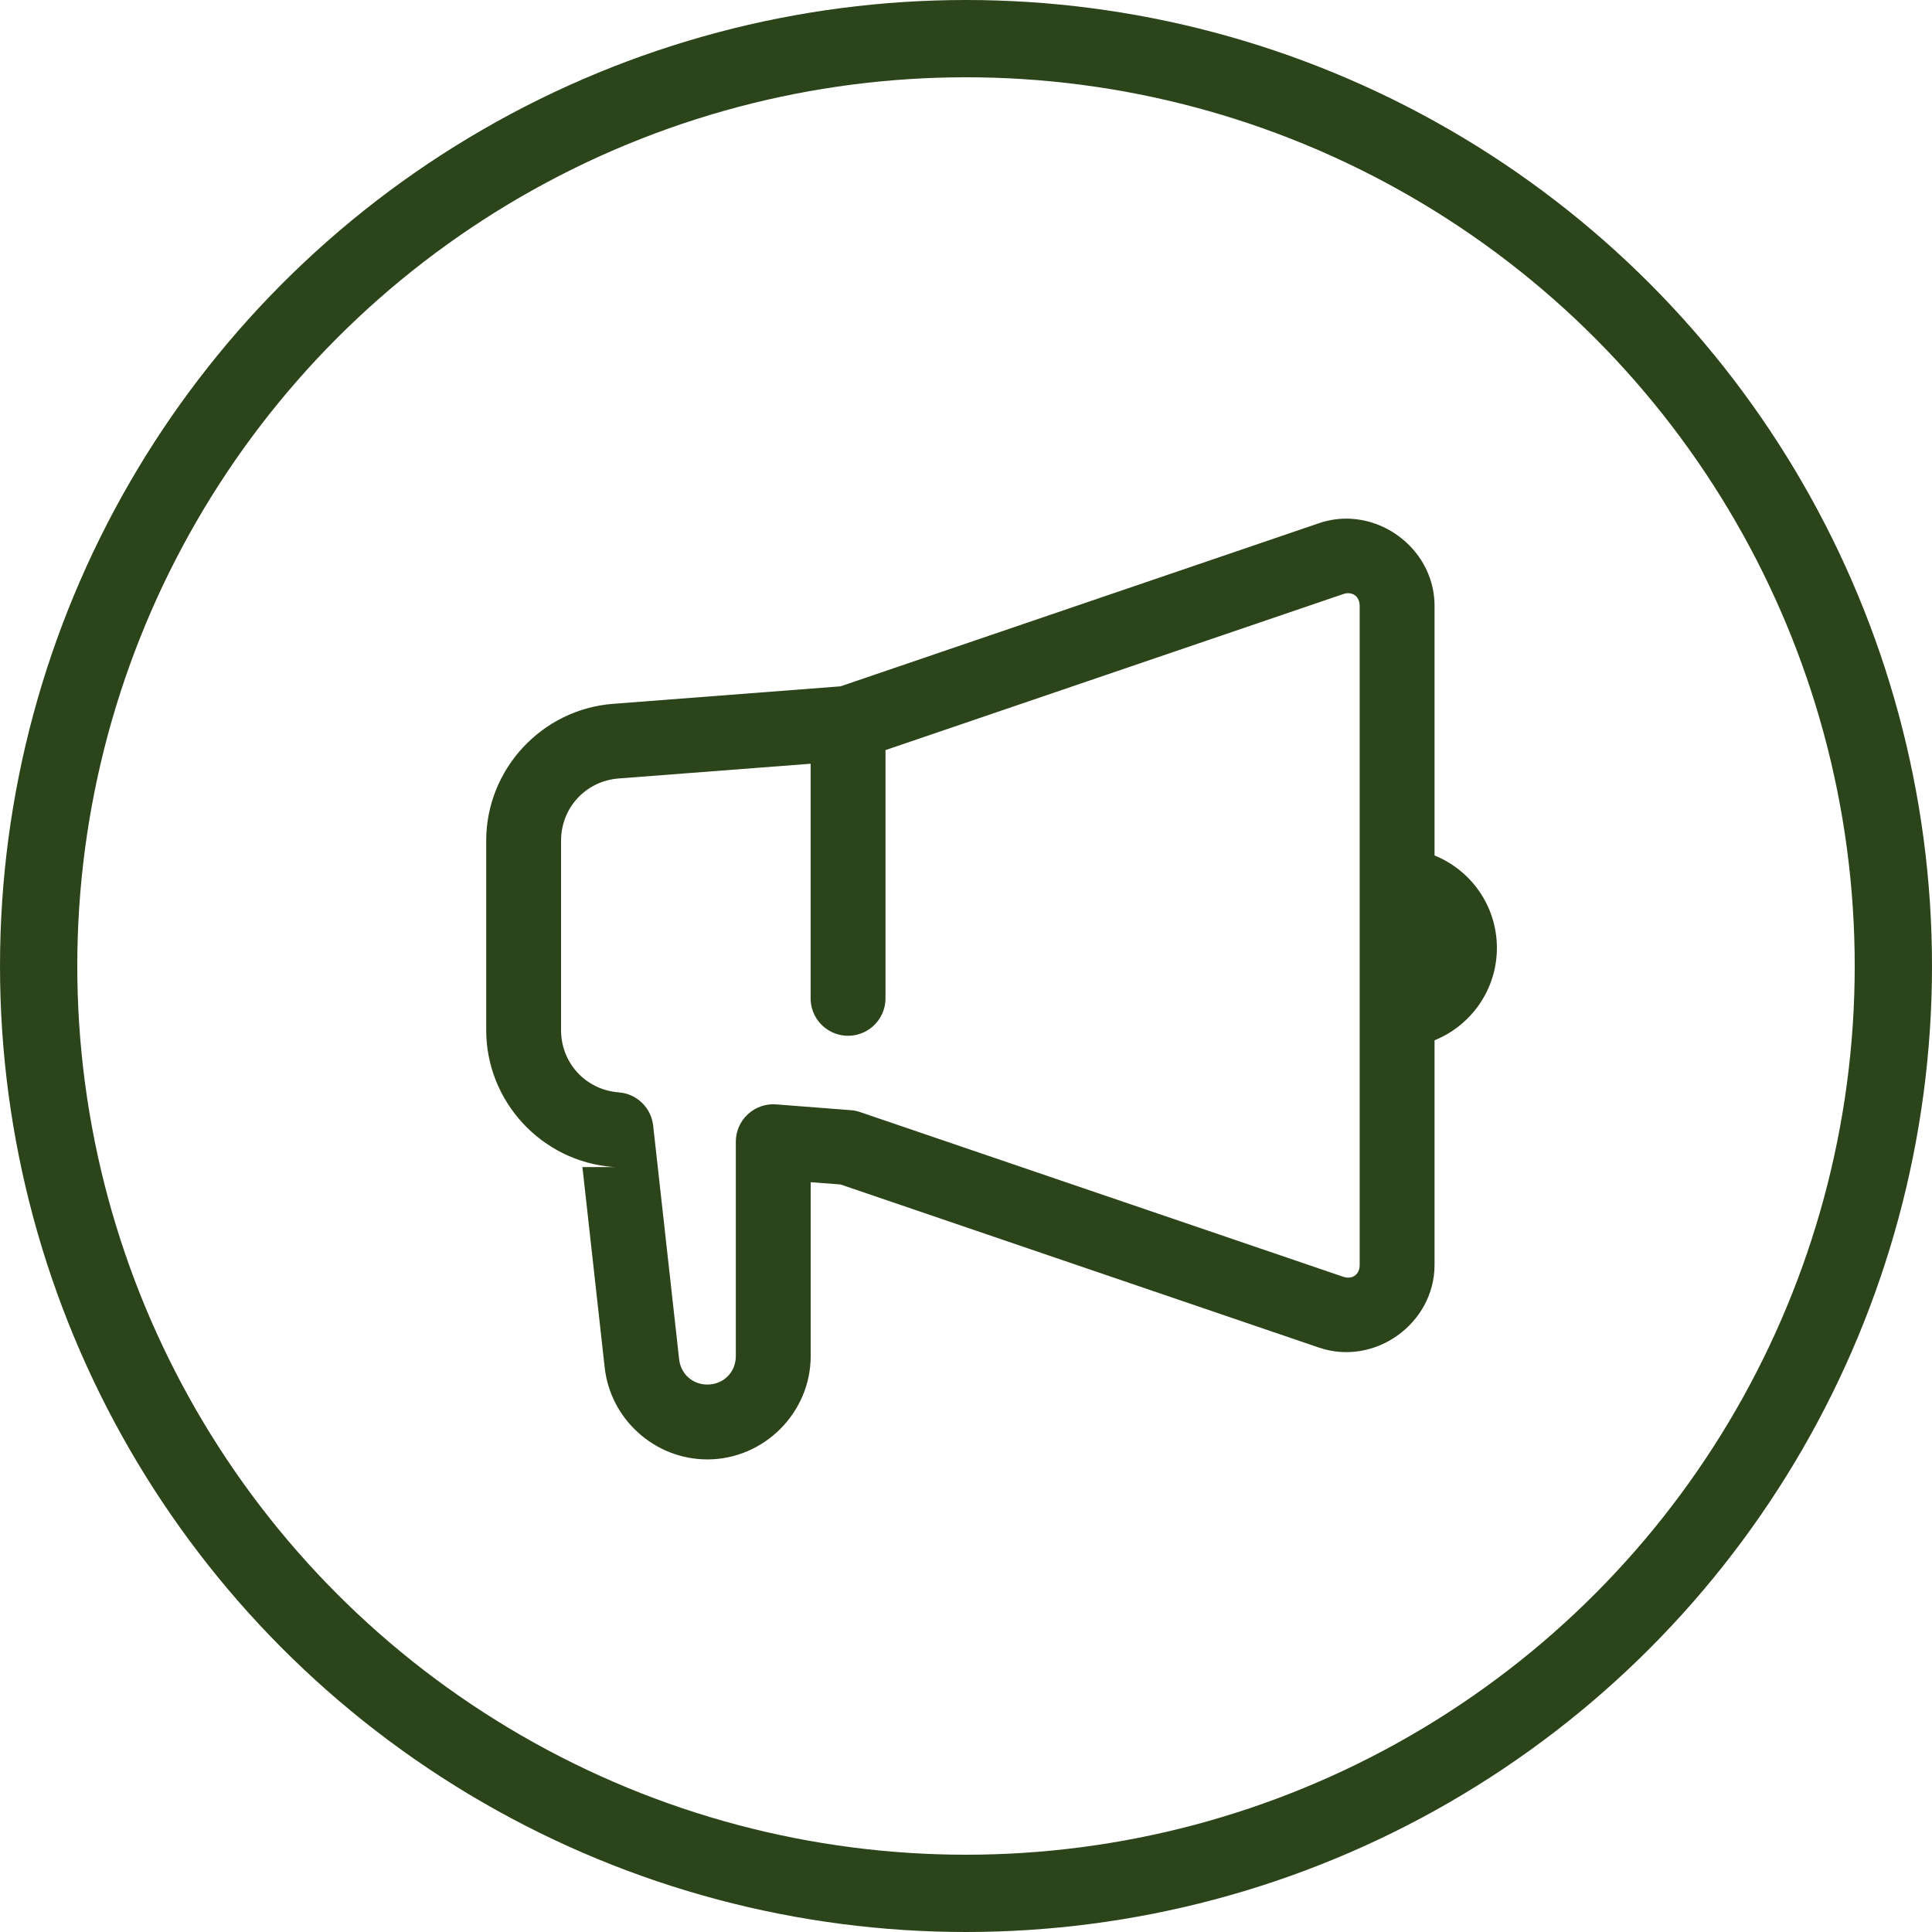
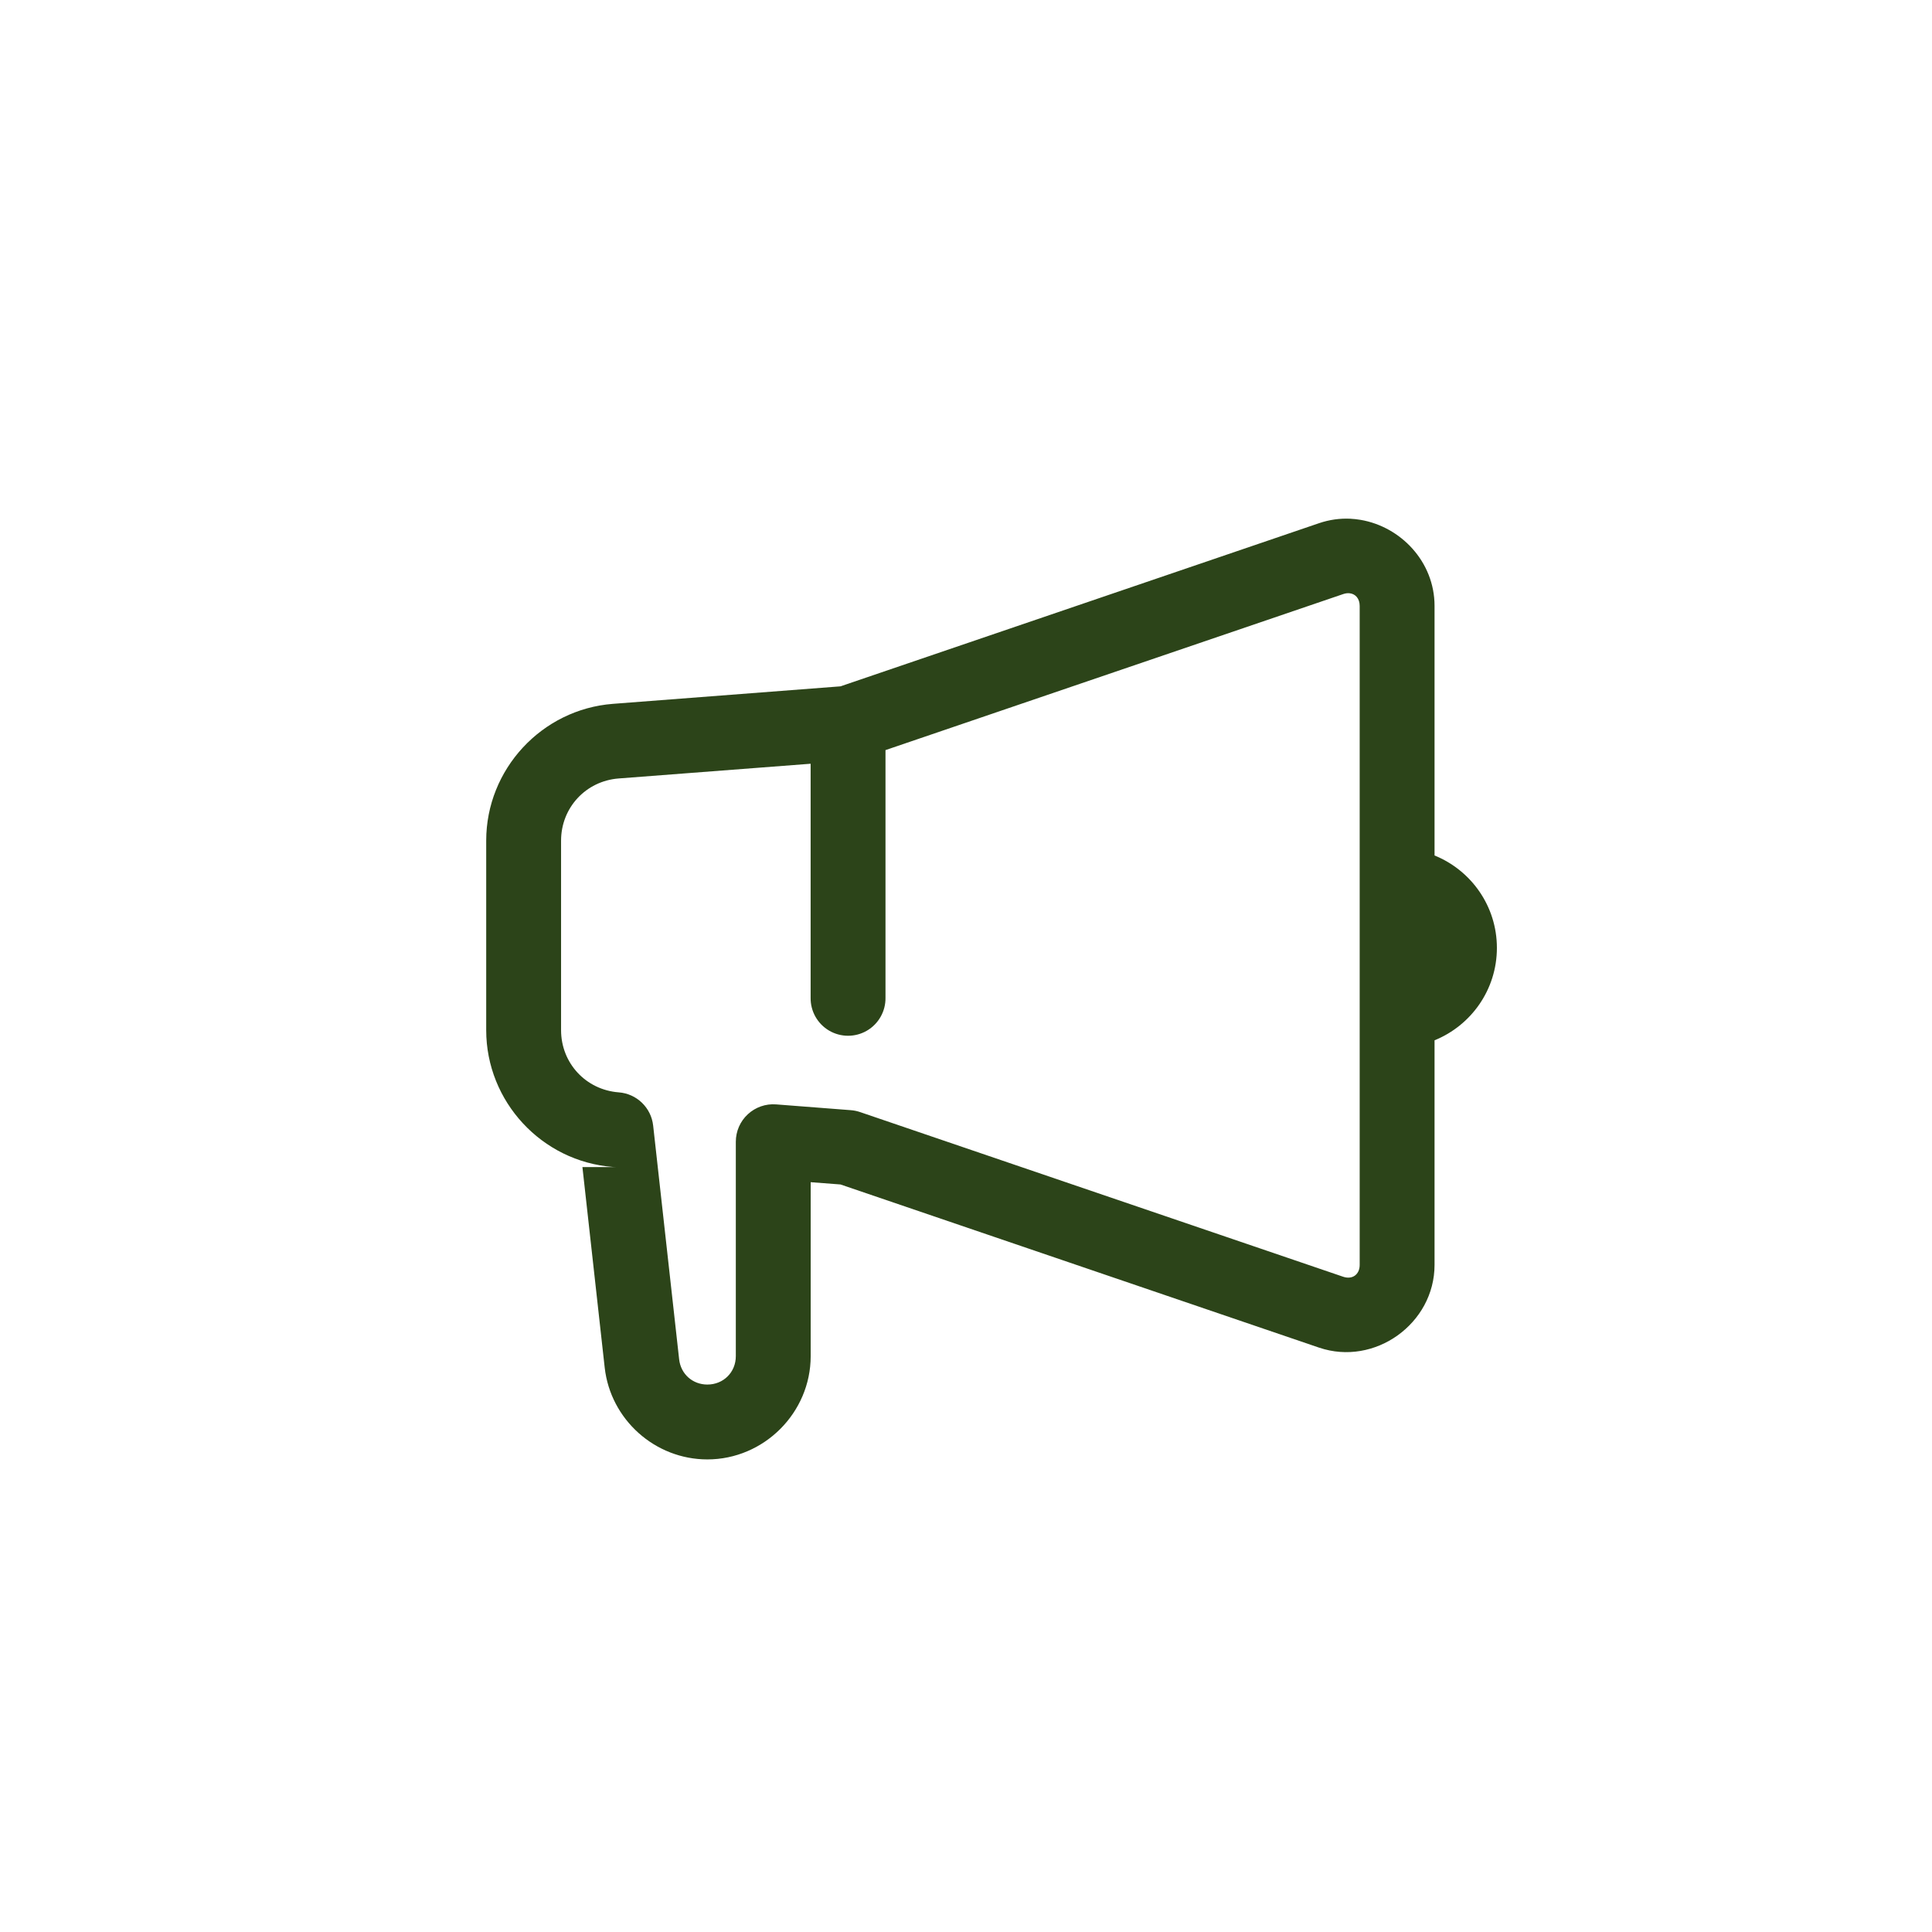
<svg xmlns="http://www.w3.org/2000/svg" width="100" height="100" viewBox="0 0 100 100" fill="none">
-   <circle cx="50" cy="50" r="48" stroke="#2C4419" stroke-width="4" />
  <path d="M69.89 26.849C69.358 26.824 68.811 26.897 68.271 27.081L43.502 35.525L31.726 36.431C28.042 36.714 25.166 39.818 25.166 43.512V53.321C25.166 57.015 28.042 60.12 31.726 60.402C31.775 60.406 31.825 60.408 31.875 60.407H30.146L31.299 70.786C31.599 73.477 33.905 75.539 36.612 75.539C39.542 75.539 41.961 73.123 41.961 70.193V61.19L43.505 61.308L68.271 69.752C68.272 69.752 68.272 69.752 68.273 69.752C71.151 70.732 74.252 68.511 74.252 65.471V53.846C76.143 53.078 77.479 51.228 77.479 49.062C77.479 46.896 76.143 45.047 74.252 44.279V31.36C74.252 31.359 74.252 31.358 74.252 31.358C74.251 29.077 72.504 27.259 70.418 26.907C70.244 26.878 70.068 26.858 69.89 26.849ZM69.855 30.707C70.162 30.739 70.377 30.986 70.377 31.363V65.471C70.377 65.972 69.995 66.245 69.522 66.084L44.521 57.562C44.367 57.509 44.207 57.476 44.044 57.463L40.169 57.163C39.632 57.122 39.101 57.308 38.706 57.675C38.31 58.041 38.086 58.556 38.086 59.096V70.193C38.086 71.027 37.447 71.664 36.612 71.664C35.846 71.664 35.236 71.117 35.152 70.357L33.807 58.258C33.704 57.331 32.954 56.608 32.023 56.54C30.323 56.409 29.041 55.026 29.041 53.321V43.512C29.041 41.807 30.323 40.424 32.023 40.293L41.958 39.531V51.646C41.948 52.344 42.315 52.994 42.919 53.347C43.523 53.699 44.269 53.699 44.872 53.347C45.476 52.994 45.843 52.344 45.833 51.646V38.825L69.522 30.75C69.64 30.709 69.753 30.696 69.855 30.707Z" fill="#2C4419" />
</svg>